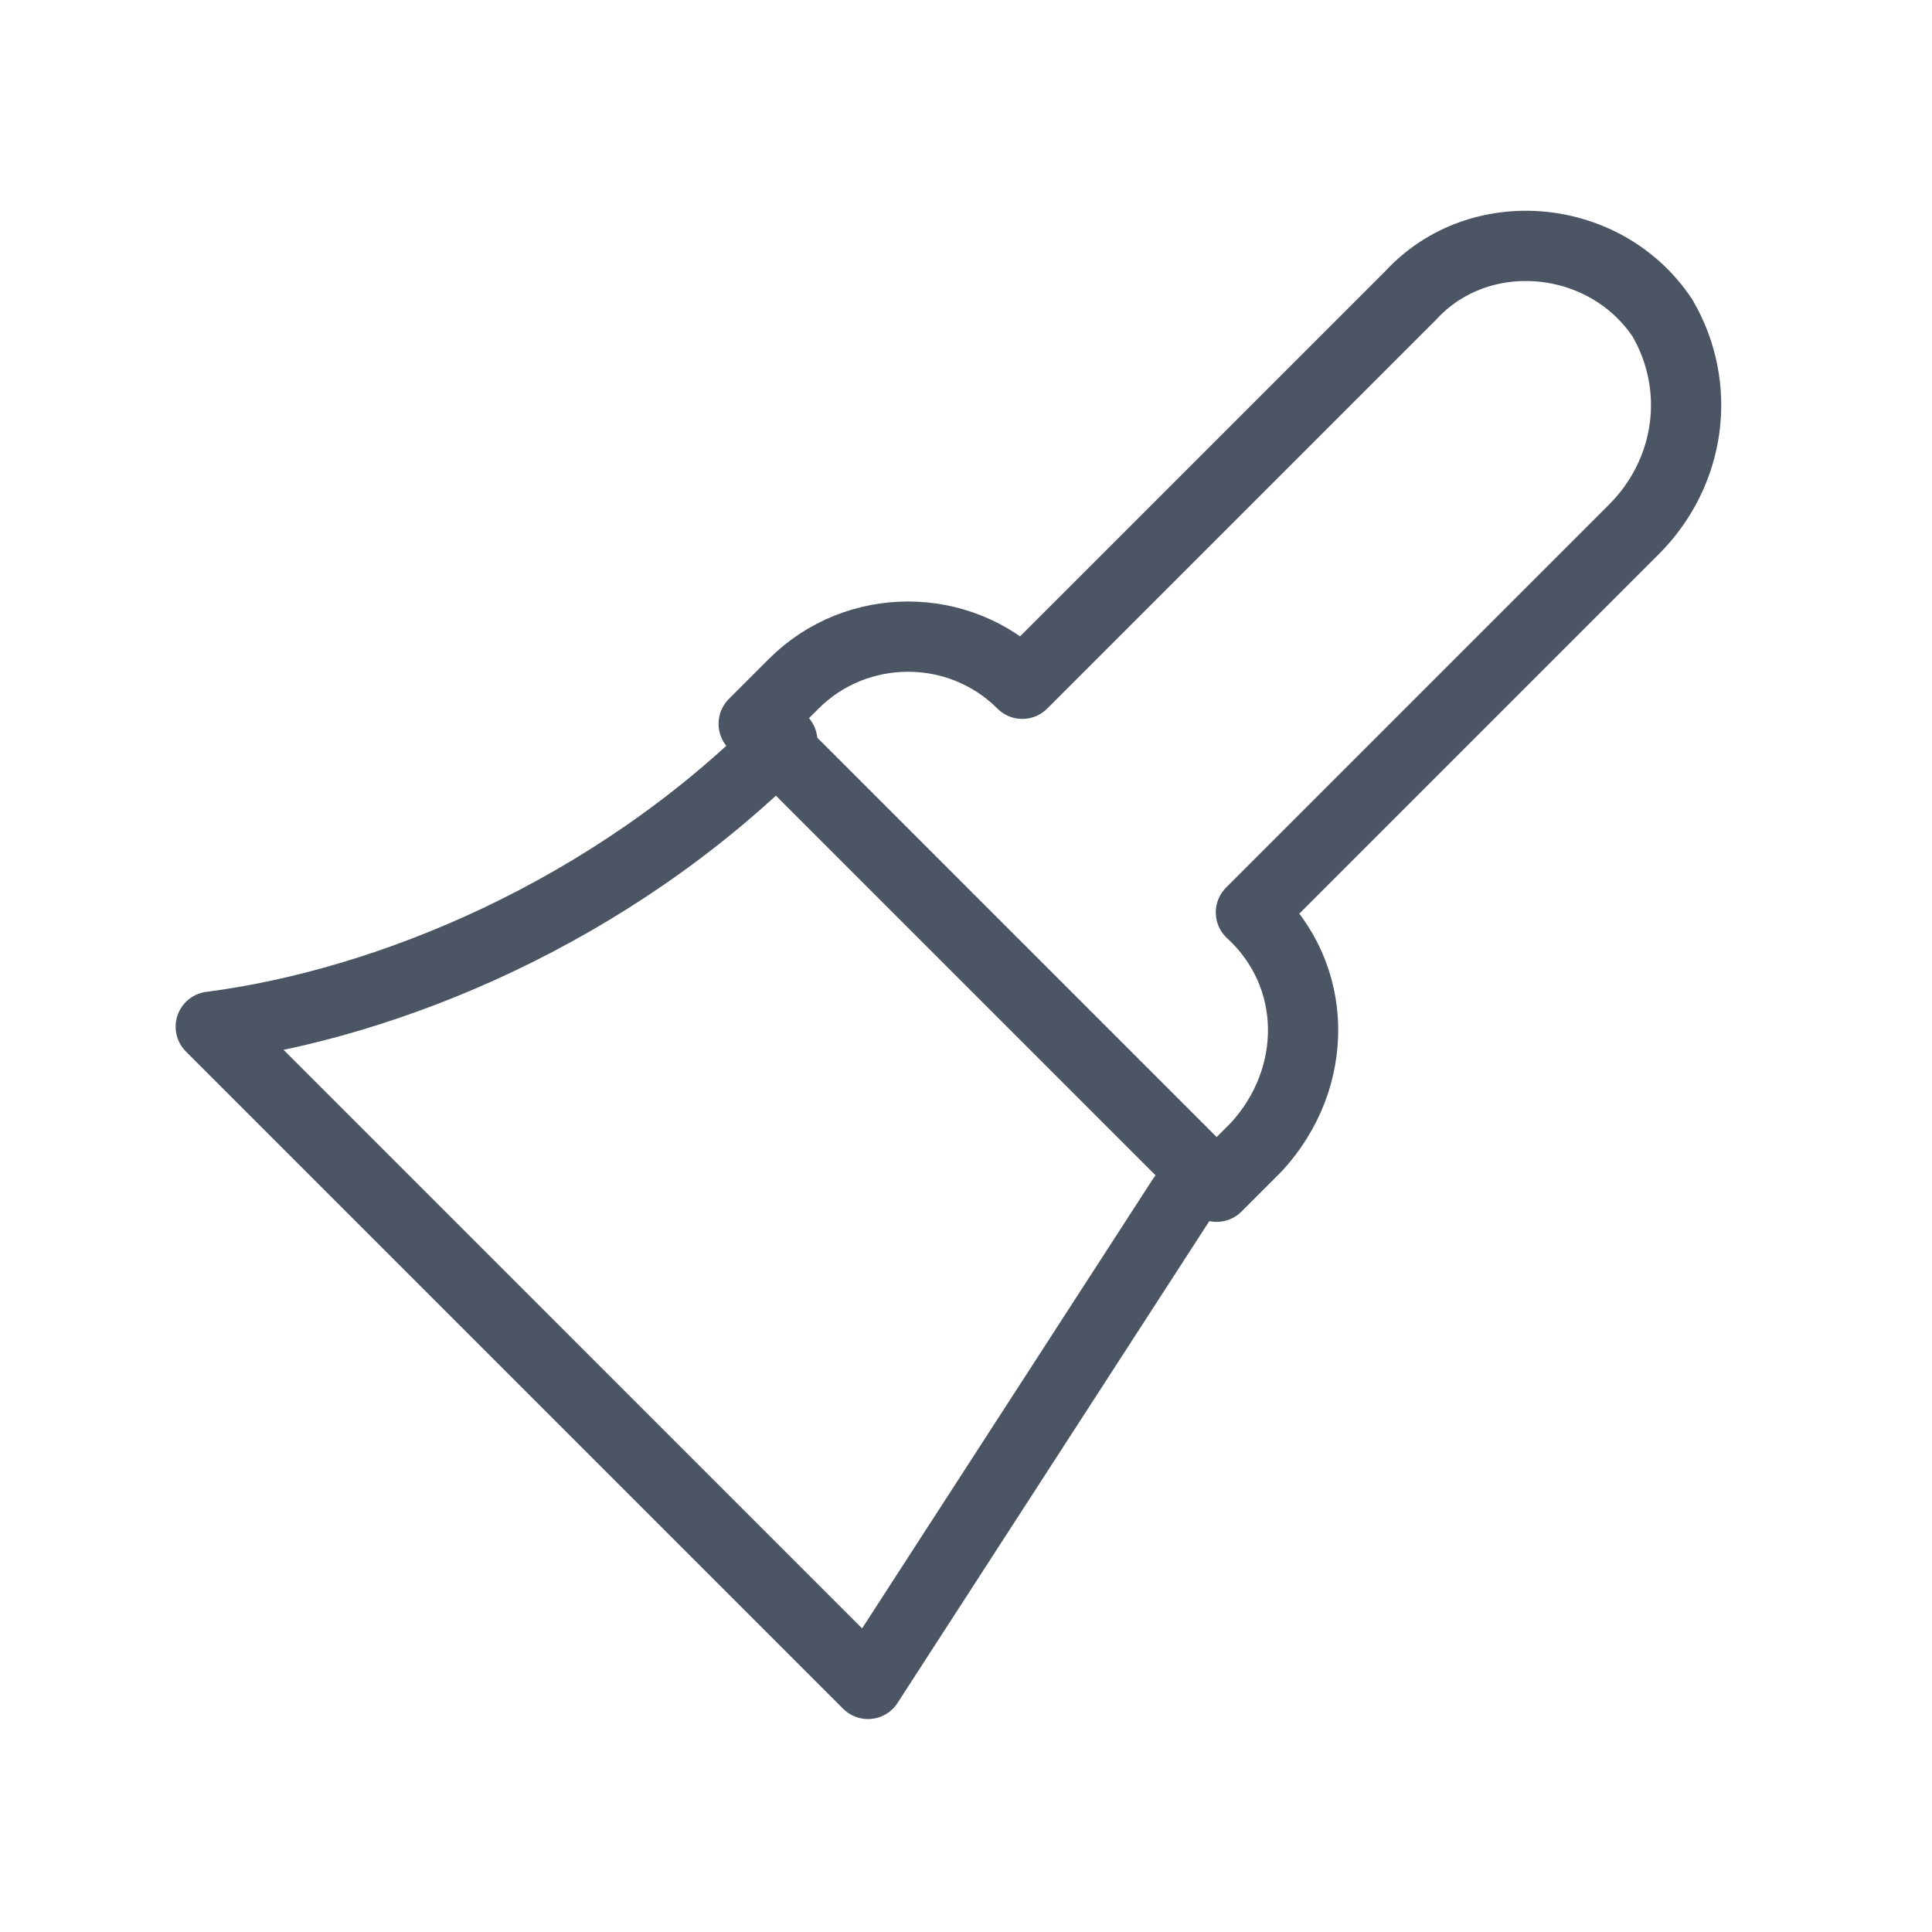
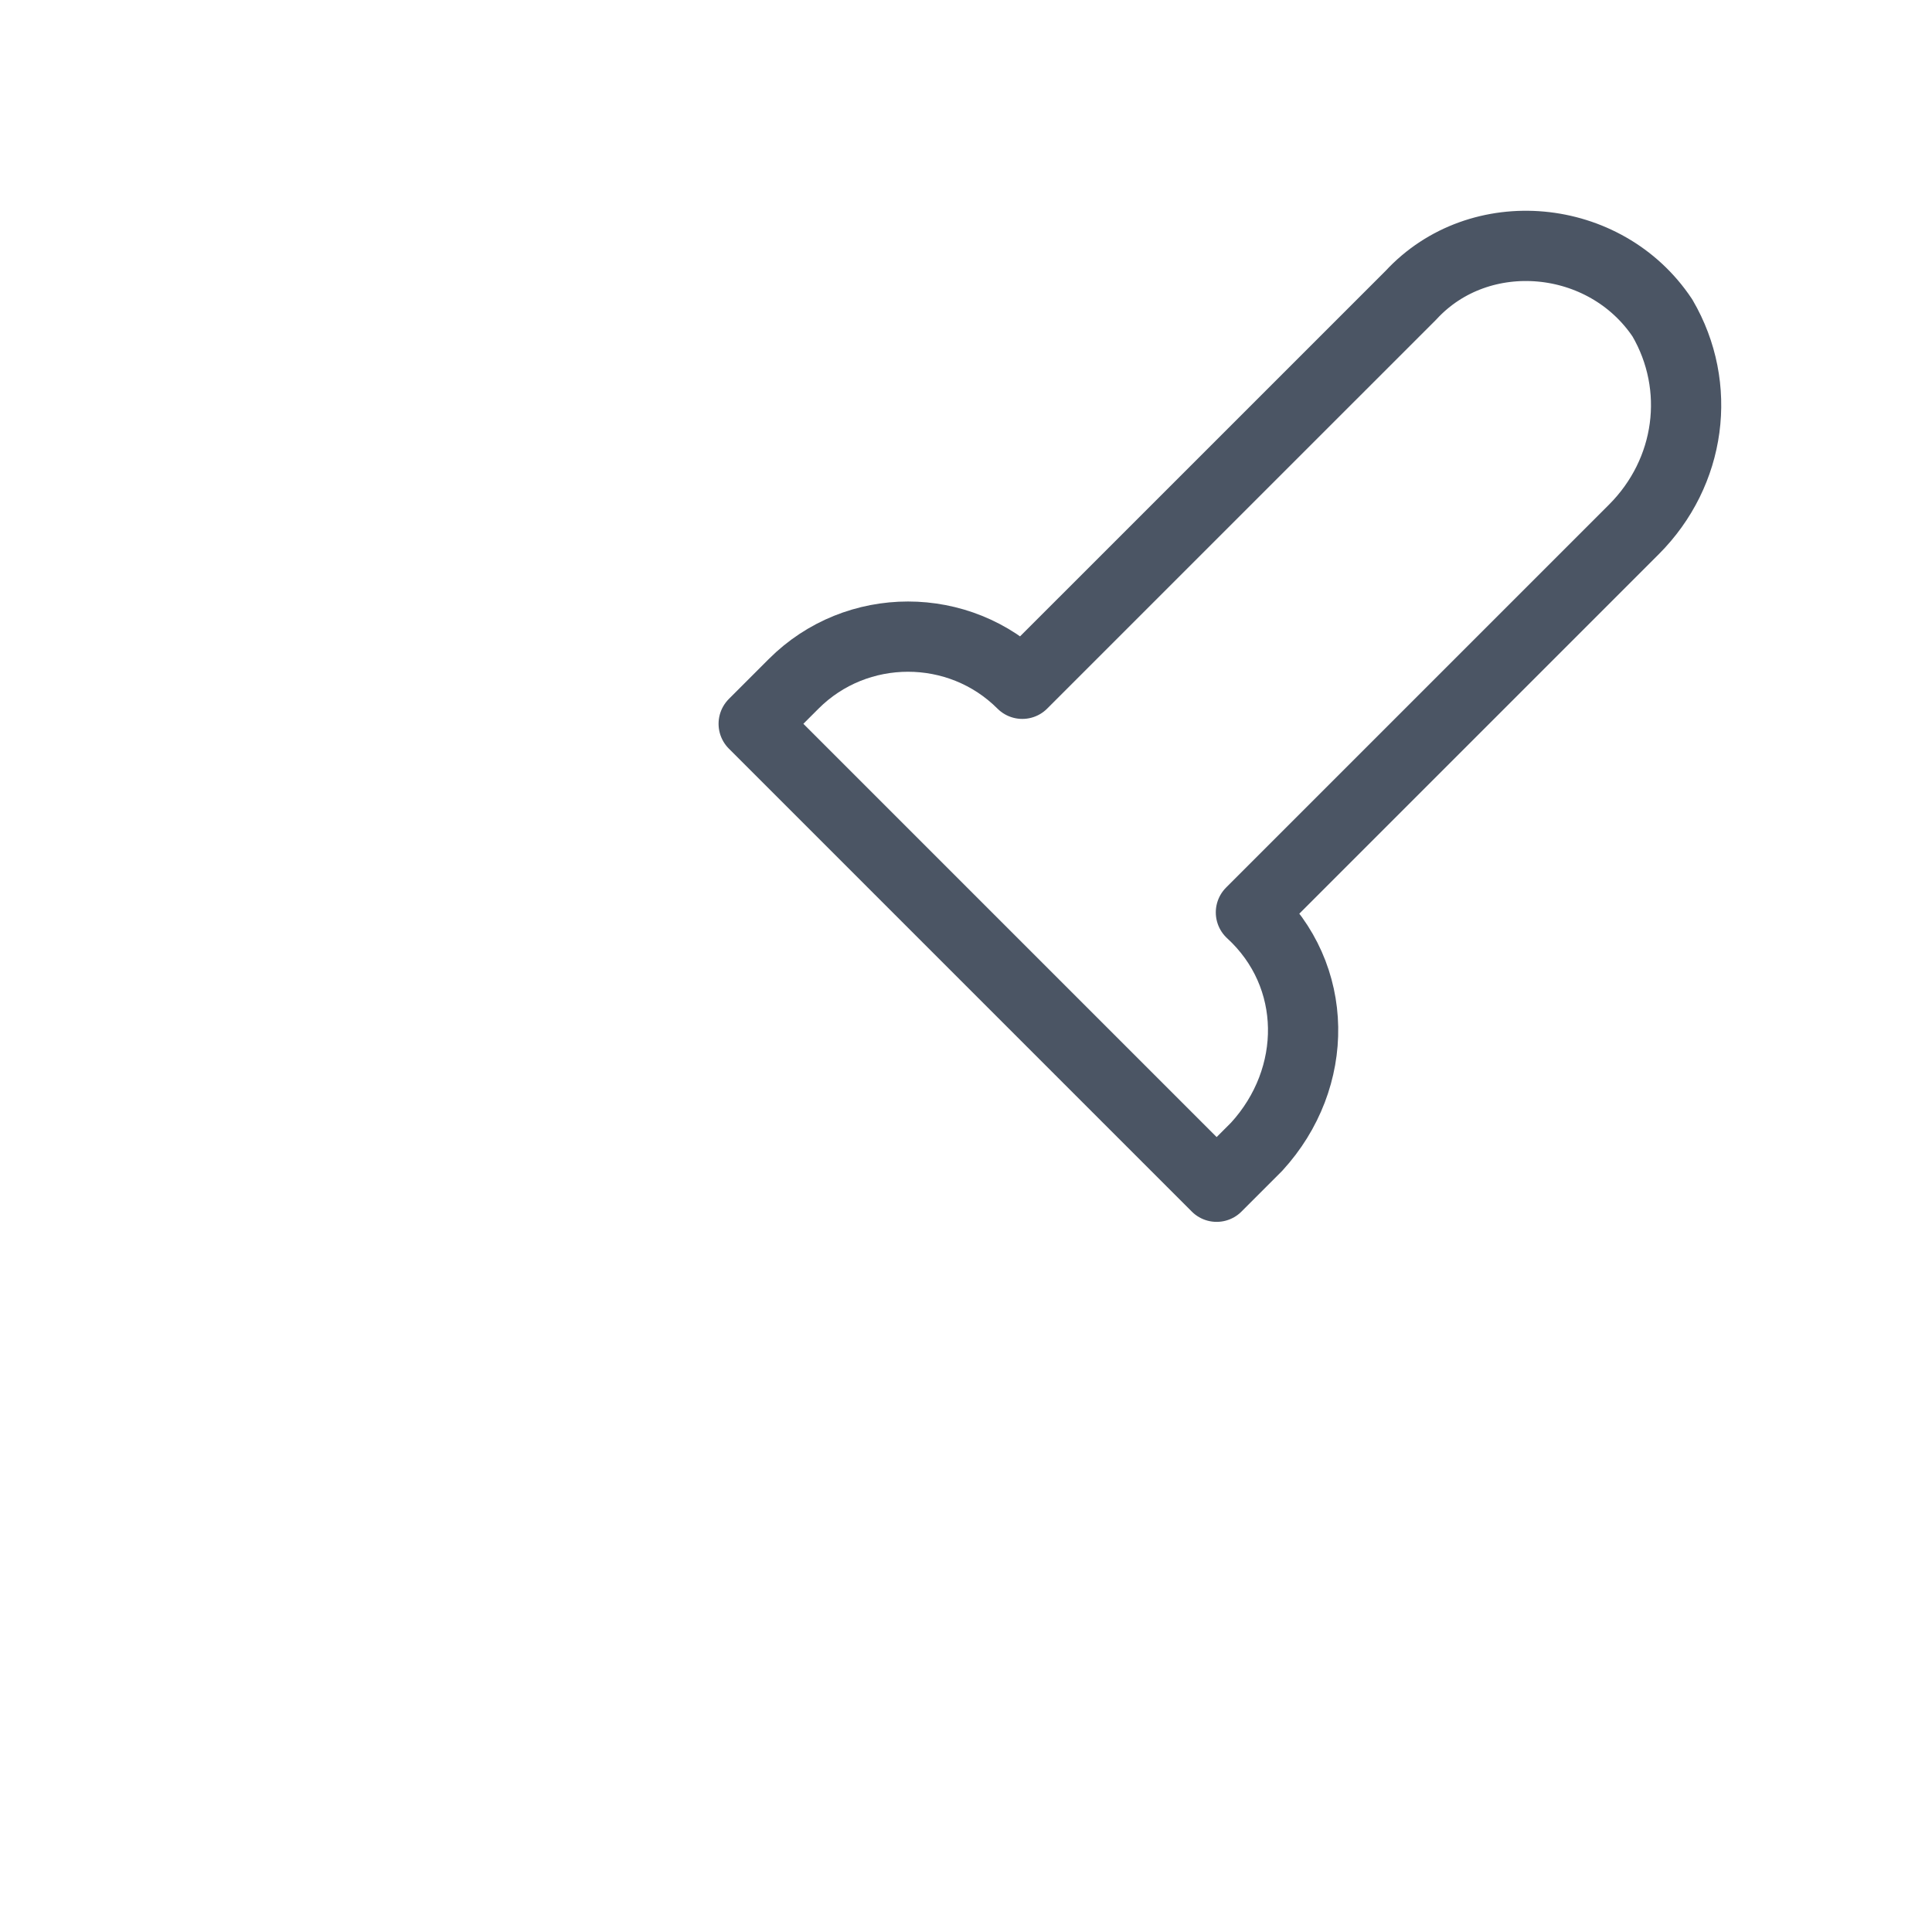
<svg xmlns="http://www.w3.org/2000/svg" width="55" height="55" viewBox="0 0 55 55" fill="none">
  <path d="M35.611 25.974L46.512 15.073C48.139 13.446 48.465 11.006 47.326 9.053C45.699 6.613 42.119 6.287 40.167 8.403L29.103 19.466C27.314 17.676 24.385 17.676 22.595 19.466L21.456 20.605L34.635 33.784L35.774 32.645C37.564 30.692 37.564 27.764 35.611 25.974Z" stroke="#4B5564" stroke-width="2" stroke-miterlimit="10" stroke-linecap="round" stroke-linejoin="round" />
-   <path d="M22.27 21.093C17.389 25.974 11.044 28.577 6 29.228L24.71 47.938L33.659 34.109" stroke="#4B5564" stroke-width="2" stroke-miterlimit="10" stroke-linecap="round" stroke-linejoin="round" />
</svg>